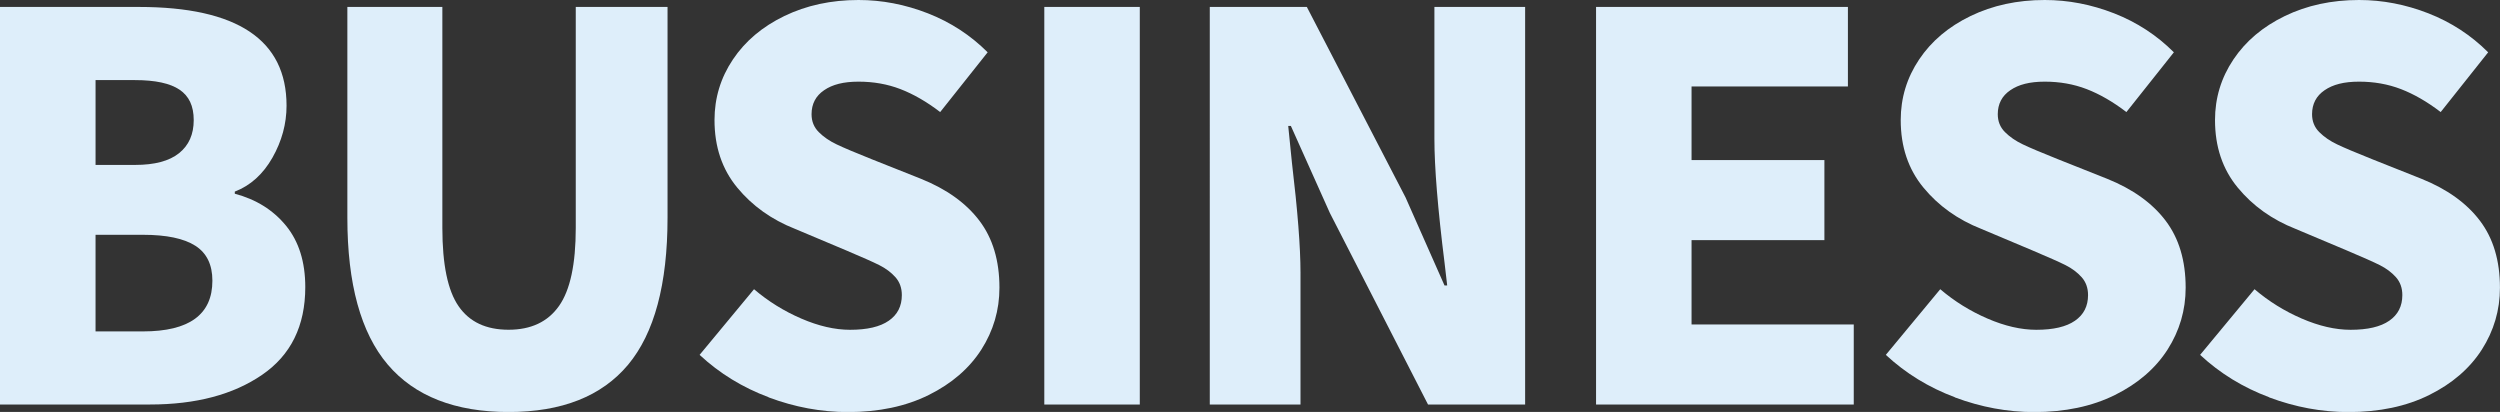
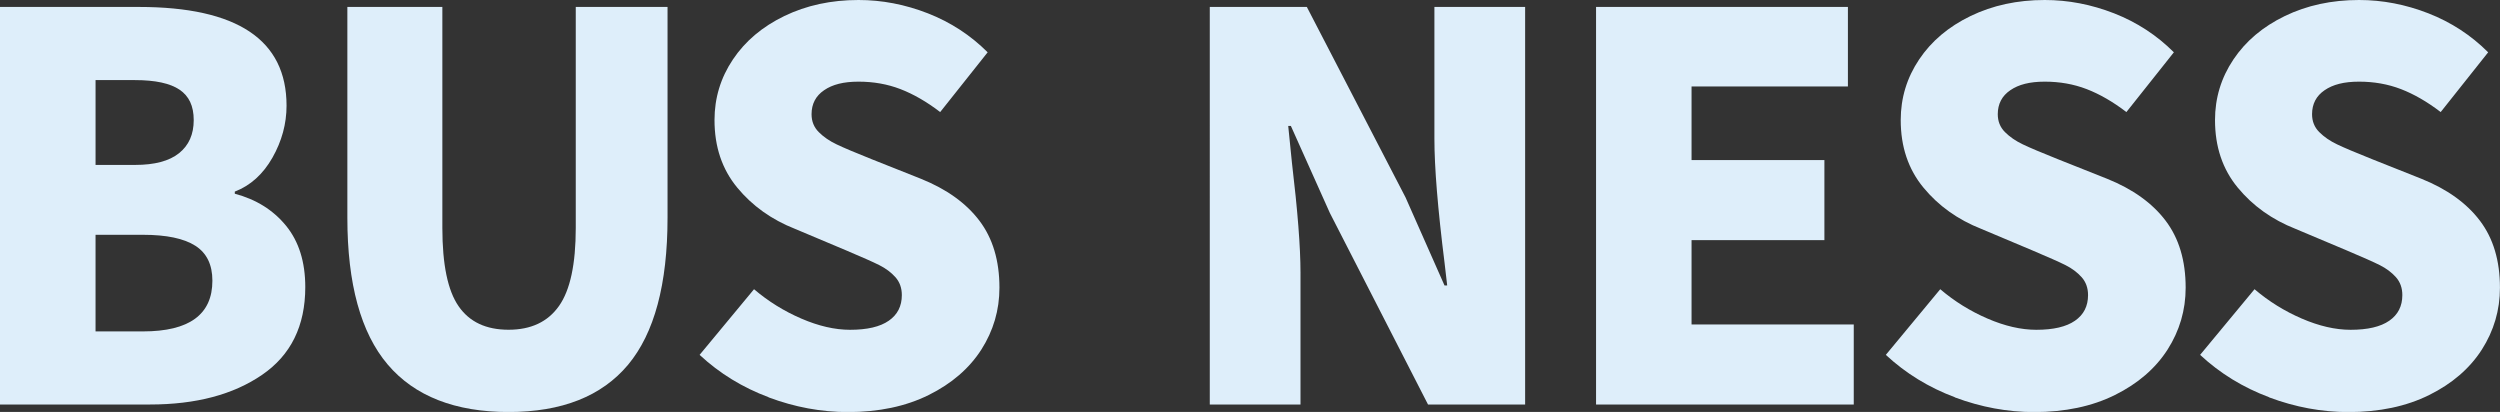
<svg xmlns="http://www.w3.org/2000/svg" id="_レイヤー_2" viewBox="0 0 449.75 74.11">
  <rect x="0" y="0" width="449.75" height="74.11" fill="#333333" stroke="none" />
  <defs>
    <style>.cls-1{fill:#deeefa;}</style>
  </defs>
  <g id="_コンテンツ">
    <g>
      <path class="cls-1" d="M24.96,1.25c17.73,0,26.59,5.92,26.59,17.76,0,3.26-.85,6.38-2.54,9.36-1.7,2.98-3.95,5.01-6.77,6.1v.38c3.84,1.02,6.91,2.94,9.22,5.76,2.3,2.82,3.46,6.5,3.46,11.04,0,6.98-2.59,12.24-7.78,15.79-5.18,3.55-11.9,5.33-20.16,5.33H0V1.25H24.96Zm-.67,28.42c3.52,0,6.16-.7,7.92-2.11,1.76-1.41,2.64-3.39,2.64-5.95s-.85-4.32-2.54-5.47c-1.7-1.15-4.37-1.73-8.02-1.73h-7.1v15.26h7.1Zm1.44,29.95c8.32,0,12.48-3.04,12.48-9.12,0-2.88-1.02-4.98-3.07-6.29-2.05-1.31-5.18-1.97-9.41-1.97h-8.54v17.38h8.54Z" />
      <path class="cls-1" d="M69.74,65.57c-4.83-5.7-7.25-14.5-7.25-26.4V1.25h17.09V40.99c0,6.59,.97,11.3,2.93,14.11,1.95,2.82,4.94,4.22,8.98,4.22s7.06-1.42,9.07-4.27c2.02-2.85,3.02-7.54,3.02-14.06V1.25h16.51V39.17c0,11.97-2.37,20.78-7.1,26.45-4.74,5.66-11.9,8.5-21.5,8.5s-16.91-2.85-21.74-8.54Z" />
      <path class="cls-1" d="M138.29,71.47c-4.7-1.76-8.85-4.3-12.43-7.63l9.79-11.81c2.56,2.18,5.39,3.94,8.5,5.28,3.1,1.34,6.03,2.02,8.78,2.02,3.07,0,5.39-.54,6.96-1.63,1.57-1.09,2.35-2.62,2.35-4.61,0-1.28-.38-2.35-1.15-3.22-.77-.86-1.73-1.58-2.88-2.16s-3.17-1.47-6.05-2.69l-9.12-3.84c-4.22-1.66-7.7-4.14-10.42-7.44-2.72-3.3-4.08-7.34-4.08-12.14,0-3.97,1.1-7.6,3.31-10.9,2.21-3.3,5.29-5.9,9.26-7.82,3.97-1.92,8.42-2.88,13.34-2.88,4.22,0,8.38,.8,12.48,2.4,4.09,1.6,7.68,3.94,10.75,7.01l-8.54,10.75c-2.43-1.86-4.82-3.23-7.15-4.13-2.34-.9-4.85-1.34-7.54-1.34s-4.69,.51-6.19,1.54c-1.5,1.02-2.26,2.46-2.26,4.32,0,1.28,.43,2.35,1.3,3.22,.86,.86,1.93,1.6,3.22,2.21,1.28,.61,3.36,1.49,6.24,2.64l8.93,3.55c4.61,1.86,8.11,4.37,10.51,7.54,2.4,3.17,3.6,7.18,3.6,12.05,0,4.03-1.09,7.74-3.26,11.14-2.18,3.39-5.33,6.11-9.46,8.16s-8.98,3.07-14.54,3.07c-4.8,0-9.55-.88-14.26-2.64Z" />
-       <path class="cls-1" d="M187.87,72.77V1.25h17.18V72.77h-17.18Z" />
      <path class="cls-1" d="M217.63,1.25h17.47l17.76,34.27,7.01,15.84h.48l-.48-4.13c-1.22-9.73-1.82-17.15-1.82-22.27V1.25h16.32V72.77h-17.47l-17.66-34.46-7.01-15.65h-.48l.67,6.62c1.02,8.58,1.54,15.17,1.54,19.78v23.71h-16.32V1.25Z" />
      <path class="cls-1" d="M287.13,72.77V1.25h45.31V15.55h-28.13v13.25h23.9v14.4h-23.9v15.17h29.18v14.4h-46.37Z" />
      <path class="cls-1" d="M351.69,71.47c-4.7-1.76-8.85-4.3-12.43-7.63l9.79-11.81c2.56,2.18,5.39,3.94,8.5,5.28,3.1,1.34,6.03,2.02,8.78,2.02,3.07,0,5.39-.54,6.96-1.63,1.57-1.09,2.35-2.62,2.35-4.61,0-1.28-.38-2.35-1.15-3.22-.77-.86-1.73-1.58-2.88-2.16s-3.17-1.47-6.05-2.69l-9.12-3.84c-4.22-1.66-7.7-4.14-10.42-7.44-2.72-3.3-4.08-7.34-4.08-12.14,0-3.97,1.1-7.6,3.31-10.9,2.21-3.3,5.29-5.9,9.26-7.82,3.97-1.92,8.42-2.88,13.34-2.88,4.22,0,8.38,.8,12.48,2.4,4.09,1.6,7.68,3.94,10.75,7.01l-8.54,10.75c-2.43-1.86-4.82-3.23-7.15-4.13-2.34-.9-4.85-1.34-7.54-1.34s-4.69,.51-6.19,1.54c-1.5,1.02-2.26,2.46-2.26,4.32,0,1.28,.43,2.35,1.3,3.22,.86,.86,1.93,1.6,3.22,2.21,1.28,.61,3.36,1.49,6.24,2.64l8.93,3.55c4.61,1.86,8.11,4.37,10.51,7.54,2.4,3.17,3.6,7.18,3.6,12.05,0,4.03-1.09,7.74-3.26,11.14-2.18,3.39-5.33,6.11-9.46,8.16s-8.98,3.07-14.54,3.07c-4.8,0-9.55-.88-14.26-2.64Z" />
      <path class="cls-1" d="M408.23,71.47c-4.7-1.76-8.85-4.3-12.43-7.63l9.79-11.81c2.56,2.18,5.39,3.94,8.5,5.28,3.1,1.34,6.03,2.02,8.78,2.02,3.07,0,5.39-.54,6.96-1.63,1.57-1.09,2.35-2.62,2.35-4.61,0-1.28-.38-2.35-1.15-3.22-.77-.86-1.73-1.58-2.88-2.16s-3.17-1.47-6.05-2.69l-9.12-3.84c-4.22-1.66-7.7-4.14-10.42-7.44-2.72-3.3-4.08-7.34-4.08-12.14,0-3.97,1.1-7.6,3.31-10.9,2.21-3.3,5.29-5.9,9.26-7.82,3.97-1.92,8.42-2.88,13.34-2.88,4.22,0,8.38,.8,12.48,2.4,4.09,1.6,7.68,3.94,10.75,7.01l-8.54,10.75c-2.43-1.86-4.82-3.23-7.15-4.13-2.34-.9-4.85-1.34-7.54-1.34s-4.69,.51-6.19,1.54c-1.5,1.02-2.26,2.46-2.26,4.32,0,1.28,.43,2.35,1.3,3.22,.86,.86,1.93,1.6,3.22,2.21,1.28,.61,3.36,1.49,6.24,2.64l8.93,3.55c4.61,1.86,8.11,4.37,10.51,7.54,2.4,3.17,3.6,7.18,3.6,12.05,0,4.03-1.09,7.74-3.26,11.14-2.18,3.39-5.33,6.11-9.46,8.16s-8.98,3.07-14.54,3.07c-4.8,0-9.55-.88-14.26-2.64Z" />
    </g>
  </g>
</svg>